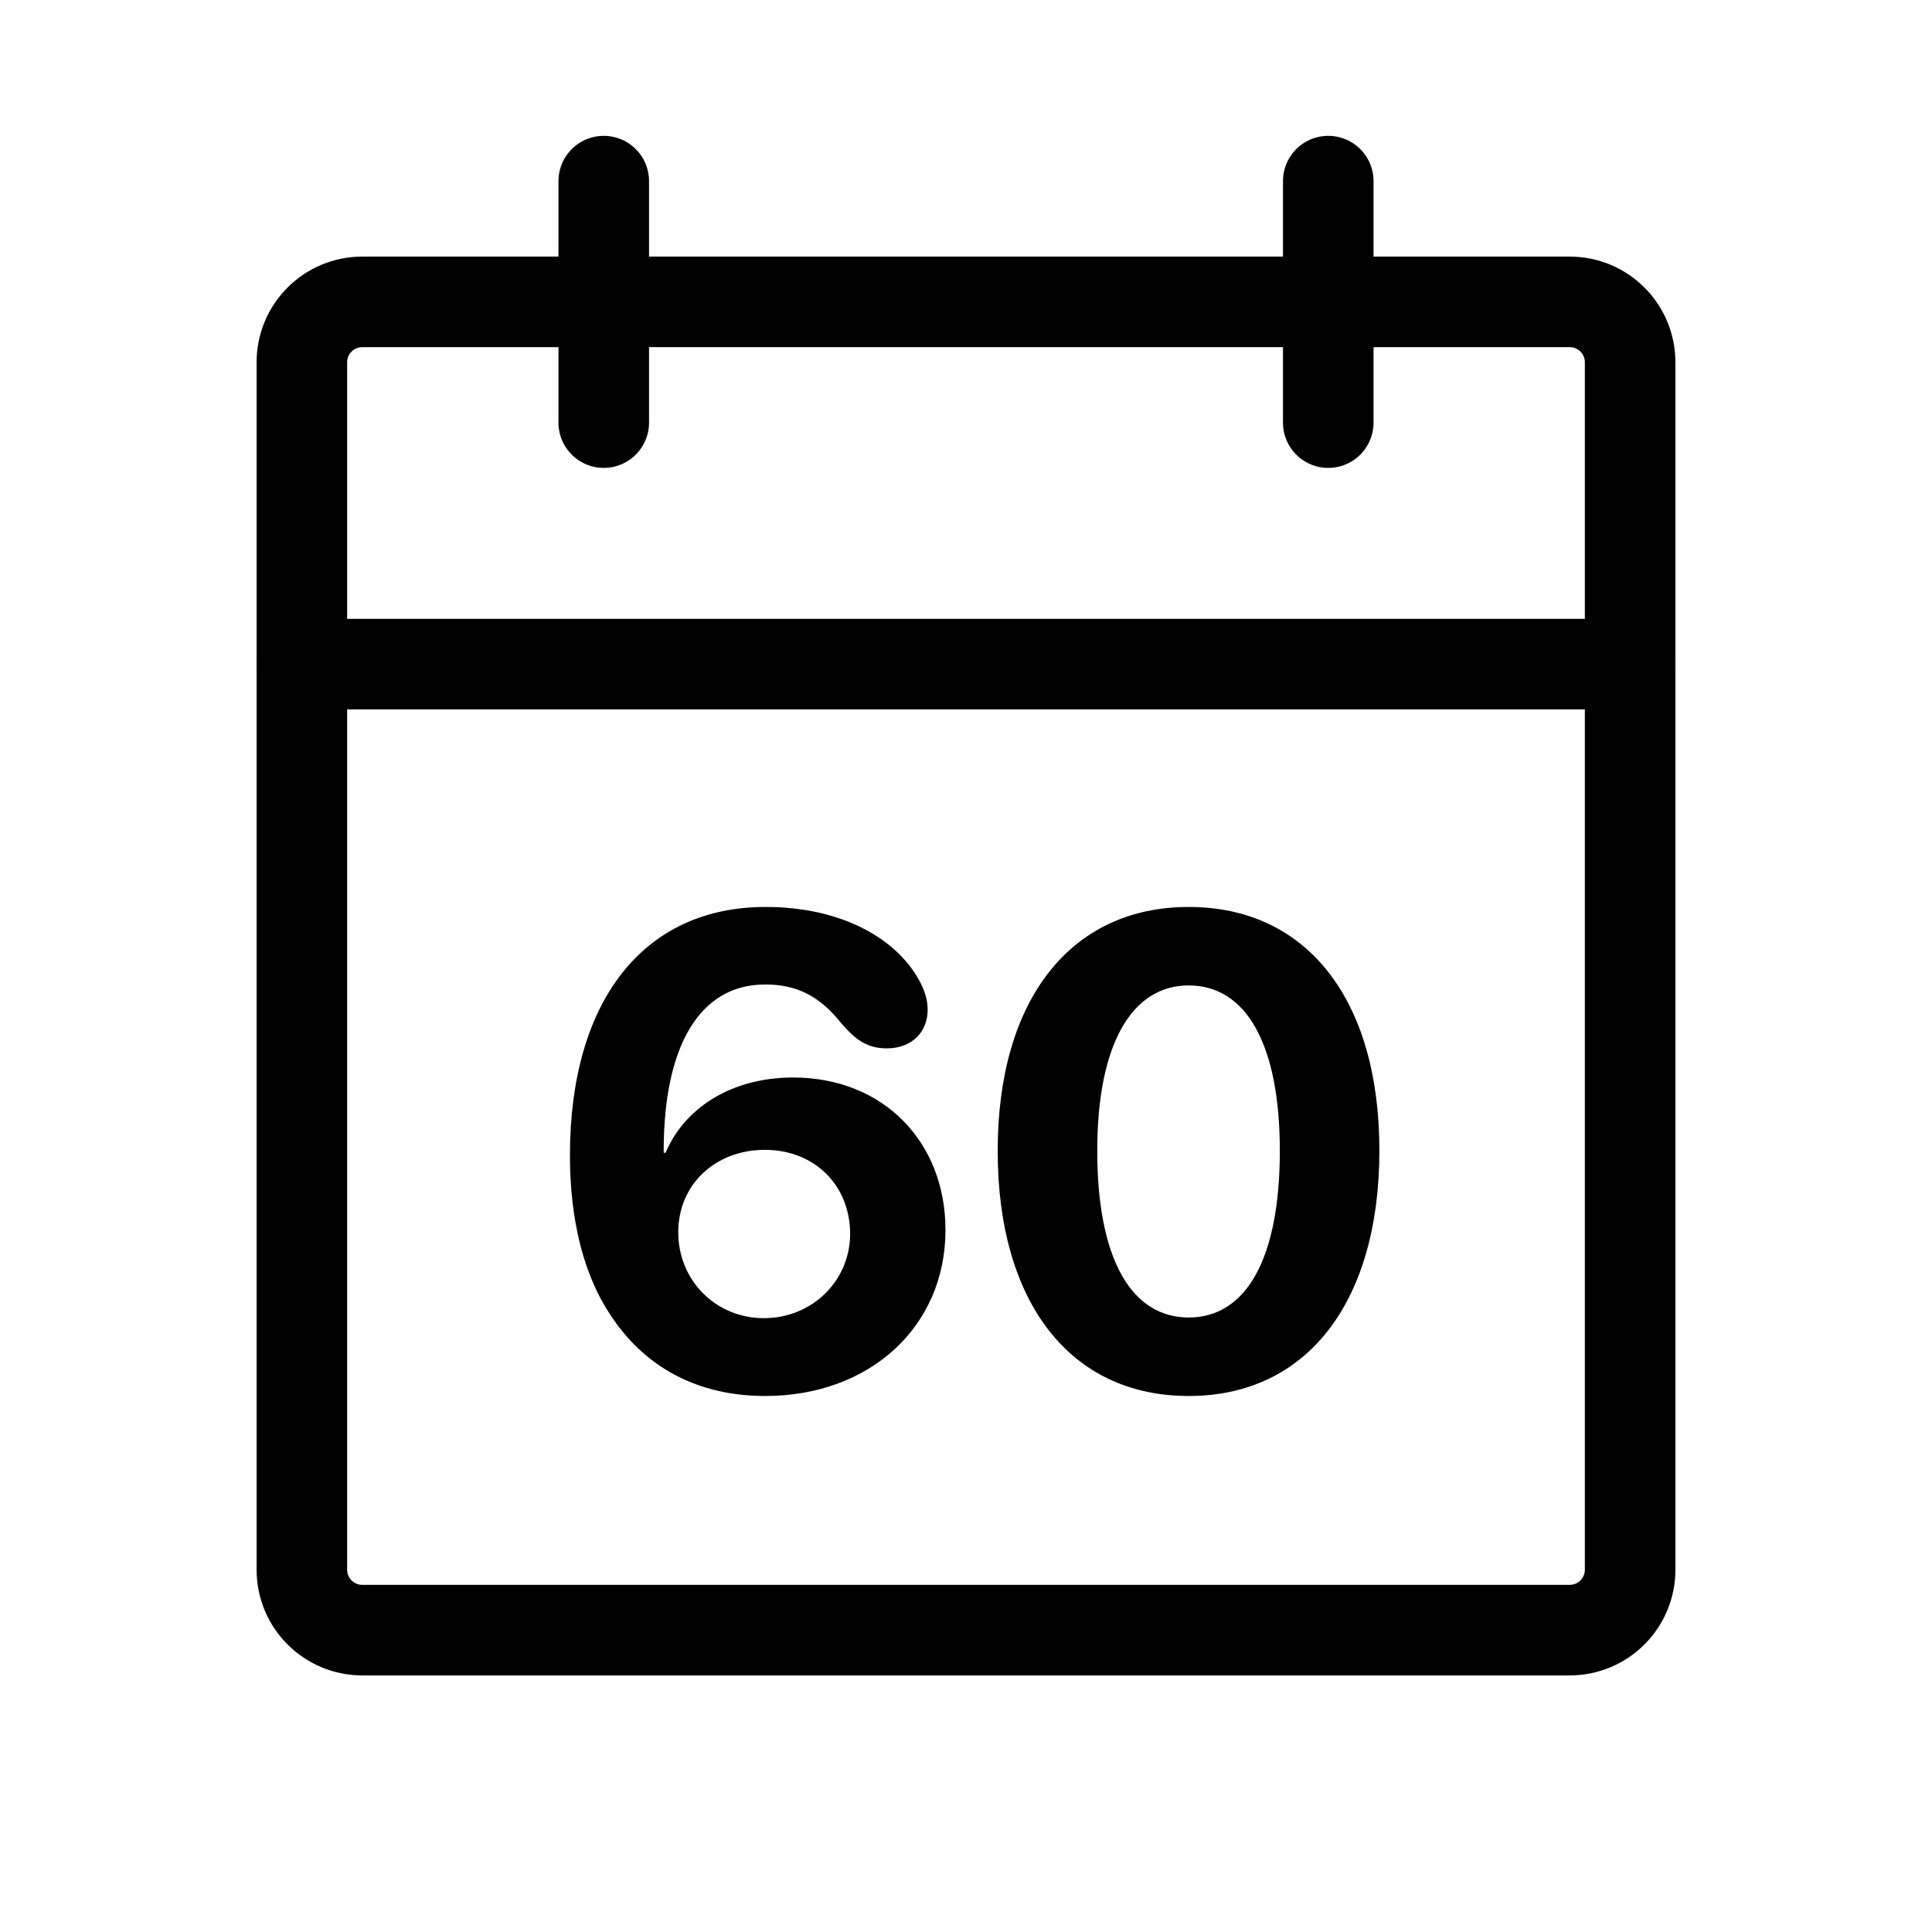
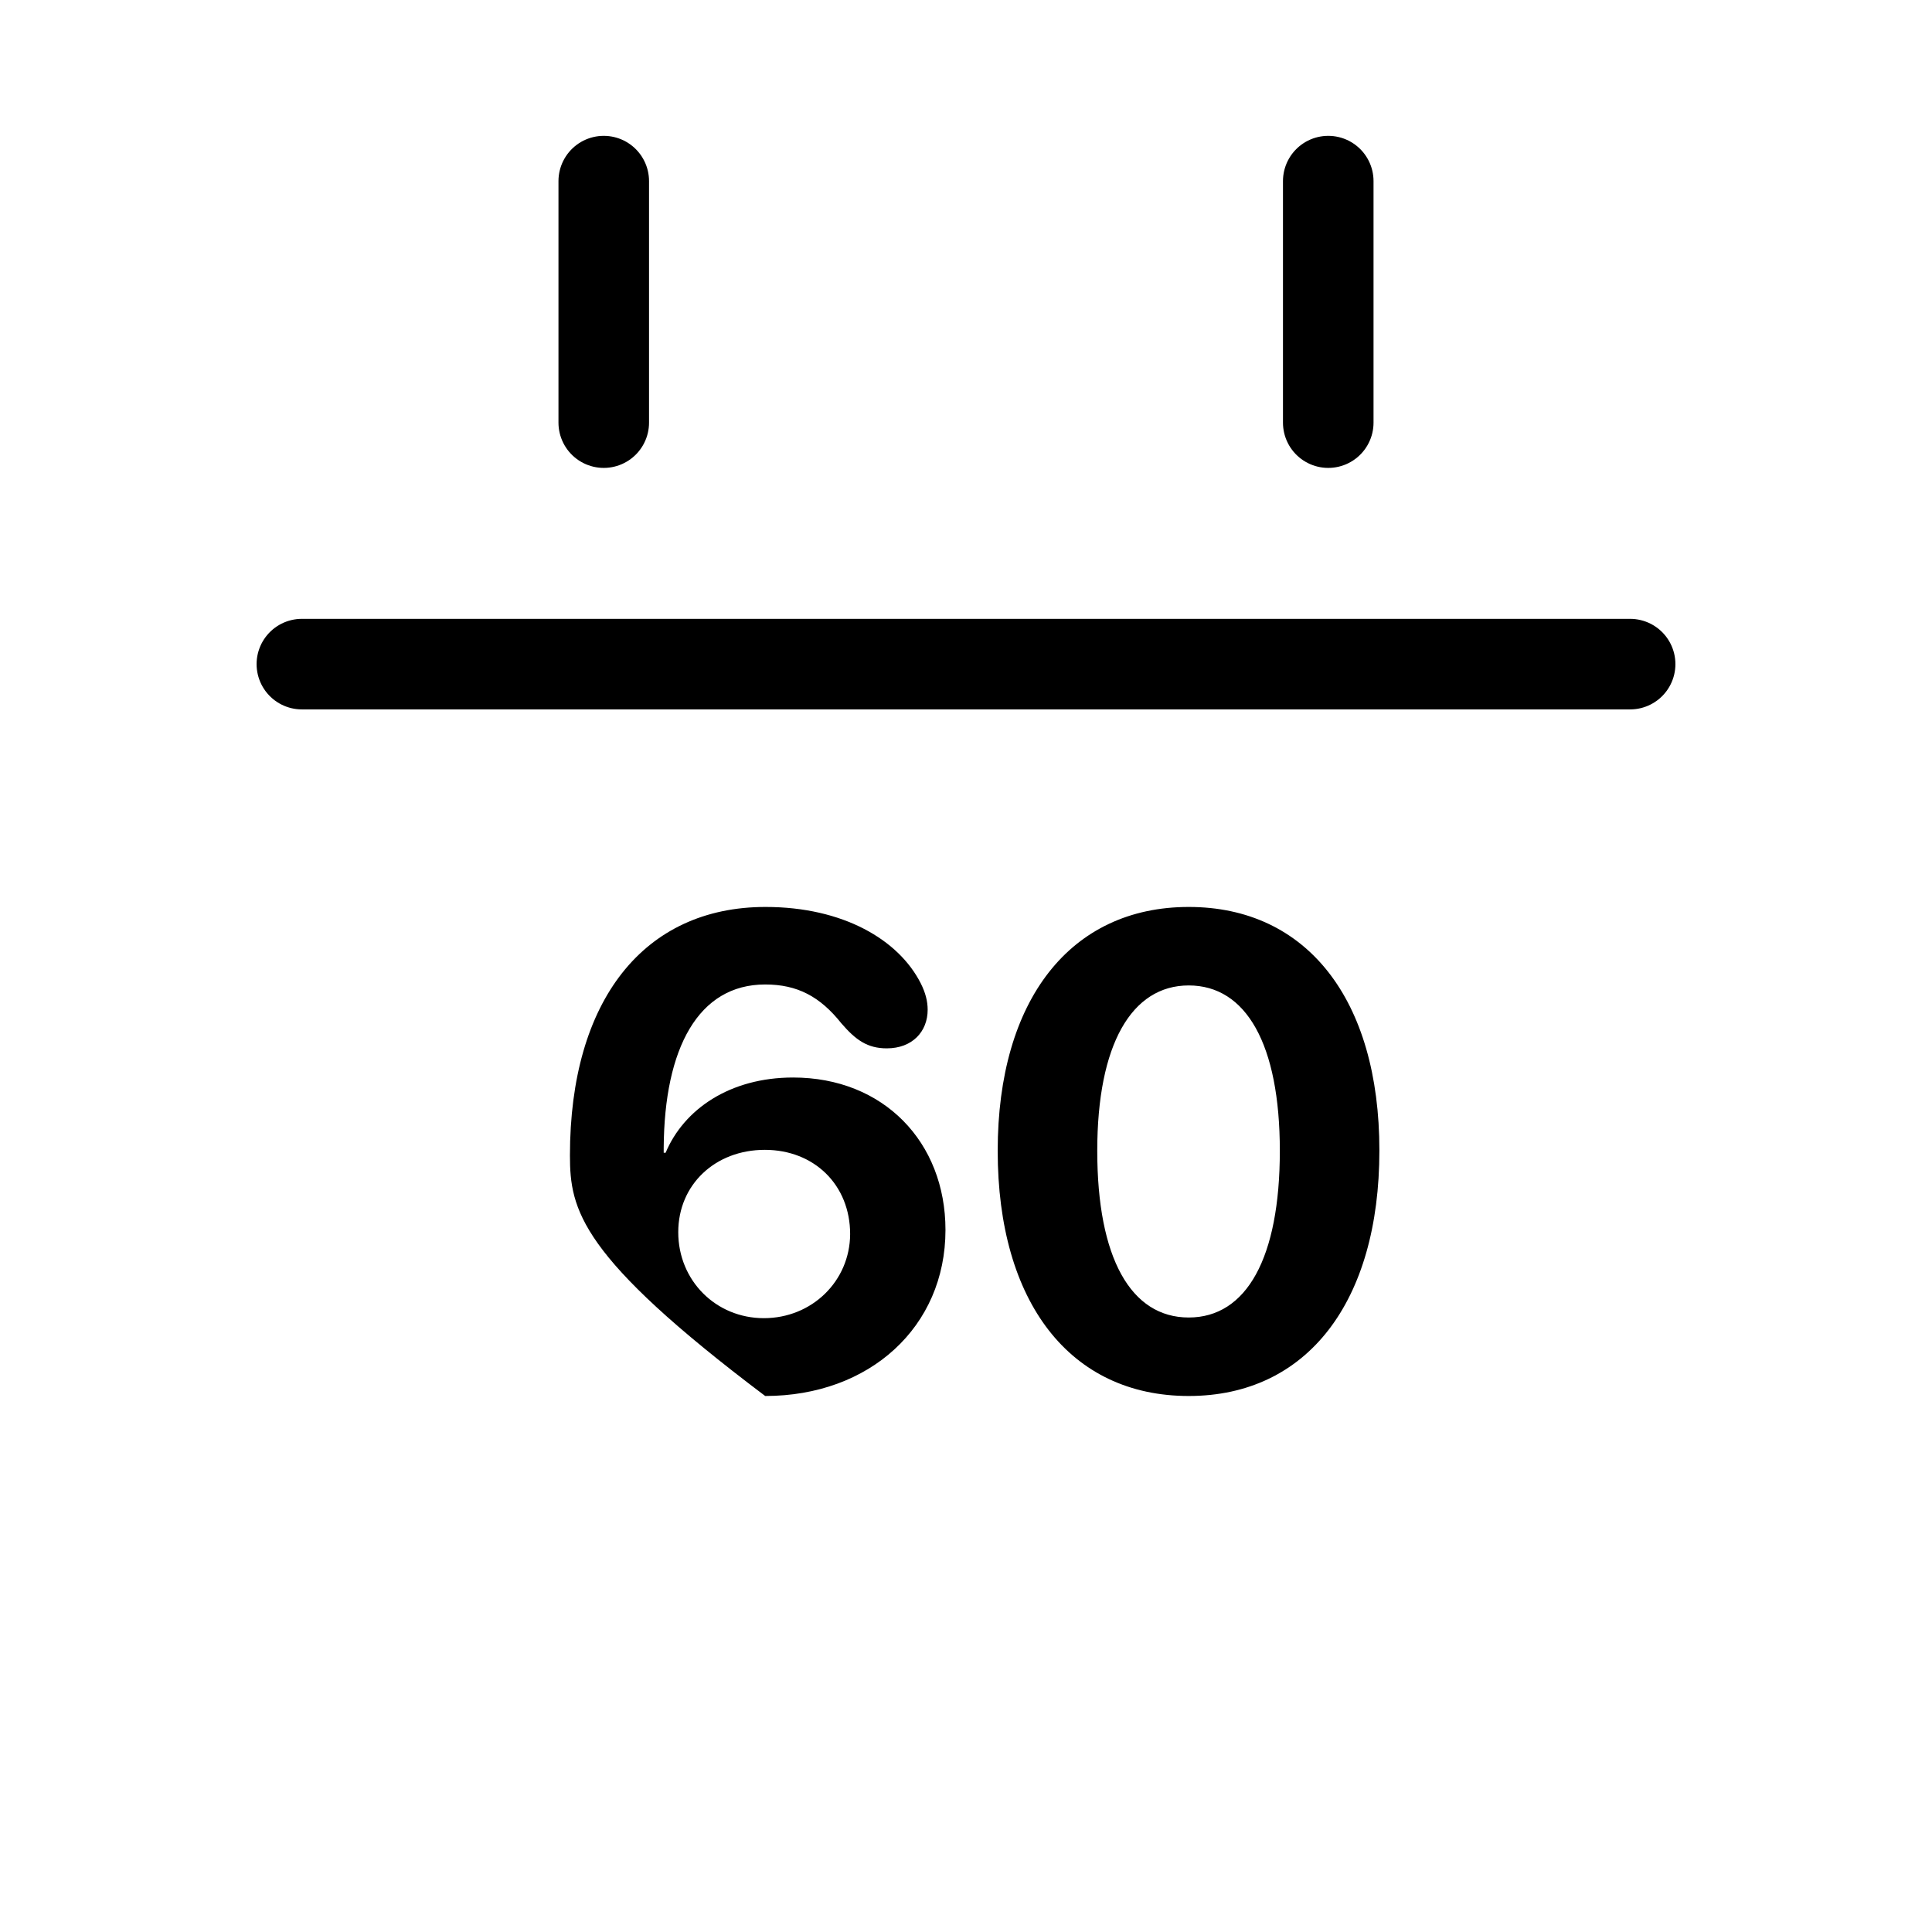
<svg xmlns="http://www.w3.org/2000/svg" fill="none" viewBox="0 0 32 32" height="32" width="32">
-   <path stroke-linejoin="round" stroke-linecap="round" stroke-width="1.5" stroke="black" d="M26 5H6C5.448 5 5 5.448 5 6V26C5 26.552 5.448 27 6 27H26C26.552 27 27 26.552 27 26V6C27 5.448 26.552 5 26 5Z" />
  <path stroke-linejoin="round" stroke-linecap="round" stroke-width="1.5" stroke="black" d="M22 3V7" />
  <path stroke-linejoin="round" stroke-linecap="round" stroke-width="1.5" stroke="black" d="M10 3V7" />
  <path stroke-linejoin="round" stroke-linecap="round" stroke-width="1.5" stroke="black" d="M5 11H27" />
-   <path fill="black" d="M12.674 23.122C11.444 23.122 10.466 22.547 9.897 21.408C9.602 20.807 9.44 20.039 9.44 19.137C9.44 16.569 10.665 15.022 12.679 15.022C13.963 15.022 14.887 15.565 15.252 16.29C15.327 16.44 15.365 16.58 15.365 16.725C15.365 17.085 15.112 17.364 14.688 17.364C14.366 17.364 14.172 17.224 13.936 16.95C13.582 16.505 13.206 16.306 12.674 16.306C11.567 16.306 11.003 17.359 10.993 19.013V19.093H11.025C11.326 18.374 12.088 17.847 13.136 17.847C14.634 17.847 15.66 18.916 15.66 20.372C15.66 21.978 14.403 23.122 12.674 23.122ZM12.652 21.833C13.447 21.833 14.076 21.221 14.081 20.442C14.081 19.625 13.485 19.045 12.668 19.045C11.847 19.045 11.234 19.62 11.234 20.409C11.234 21.21 11.857 21.833 12.652 21.833ZM19.689 23.122C17.723 23.122 16.525 21.57 16.525 19.061C16.525 16.558 17.733 15.022 19.689 15.022C21.644 15.022 22.847 16.553 22.847 19.056C22.847 21.559 21.654 23.122 19.689 23.122ZM19.689 21.822C20.645 21.822 21.198 20.839 21.198 19.061C21.198 17.294 20.639 16.322 19.689 16.322C18.743 16.322 18.174 17.3 18.174 19.061C18.174 20.839 18.732 21.822 19.689 21.822Z" />
+   <path fill="black" d="M12.674 23.122C9.602 20.807 9.44 20.039 9.44 19.137C9.44 16.569 10.665 15.022 12.679 15.022C13.963 15.022 14.887 15.565 15.252 16.29C15.327 16.44 15.365 16.58 15.365 16.725C15.365 17.085 15.112 17.364 14.688 17.364C14.366 17.364 14.172 17.224 13.936 16.95C13.582 16.505 13.206 16.306 12.674 16.306C11.567 16.306 11.003 17.359 10.993 19.013V19.093H11.025C11.326 18.374 12.088 17.847 13.136 17.847C14.634 17.847 15.66 18.916 15.66 20.372C15.66 21.978 14.403 23.122 12.674 23.122ZM12.652 21.833C13.447 21.833 14.076 21.221 14.081 20.442C14.081 19.625 13.485 19.045 12.668 19.045C11.847 19.045 11.234 19.62 11.234 20.409C11.234 21.21 11.857 21.833 12.652 21.833ZM19.689 23.122C17.723 23.122 16.525 21.57 16.525 19.061C16.525 16.558 17.733 15.022 19.689 15.022C21.644 15.022 22.847 16.553 22.847 19.056C22.847 21.559 21.654 23.122 19.689 23.122ZM19.689 21.822C20.645 21.822 21.198 20.839 21.198 19.061C21.198 17.294 20.639 16.322 19.689 16.322C18.743 16.322 18.174 17.3 18.174 19.061C18.174 20.839 18.732 21.822 19.689 21.822Z" />
</svg>